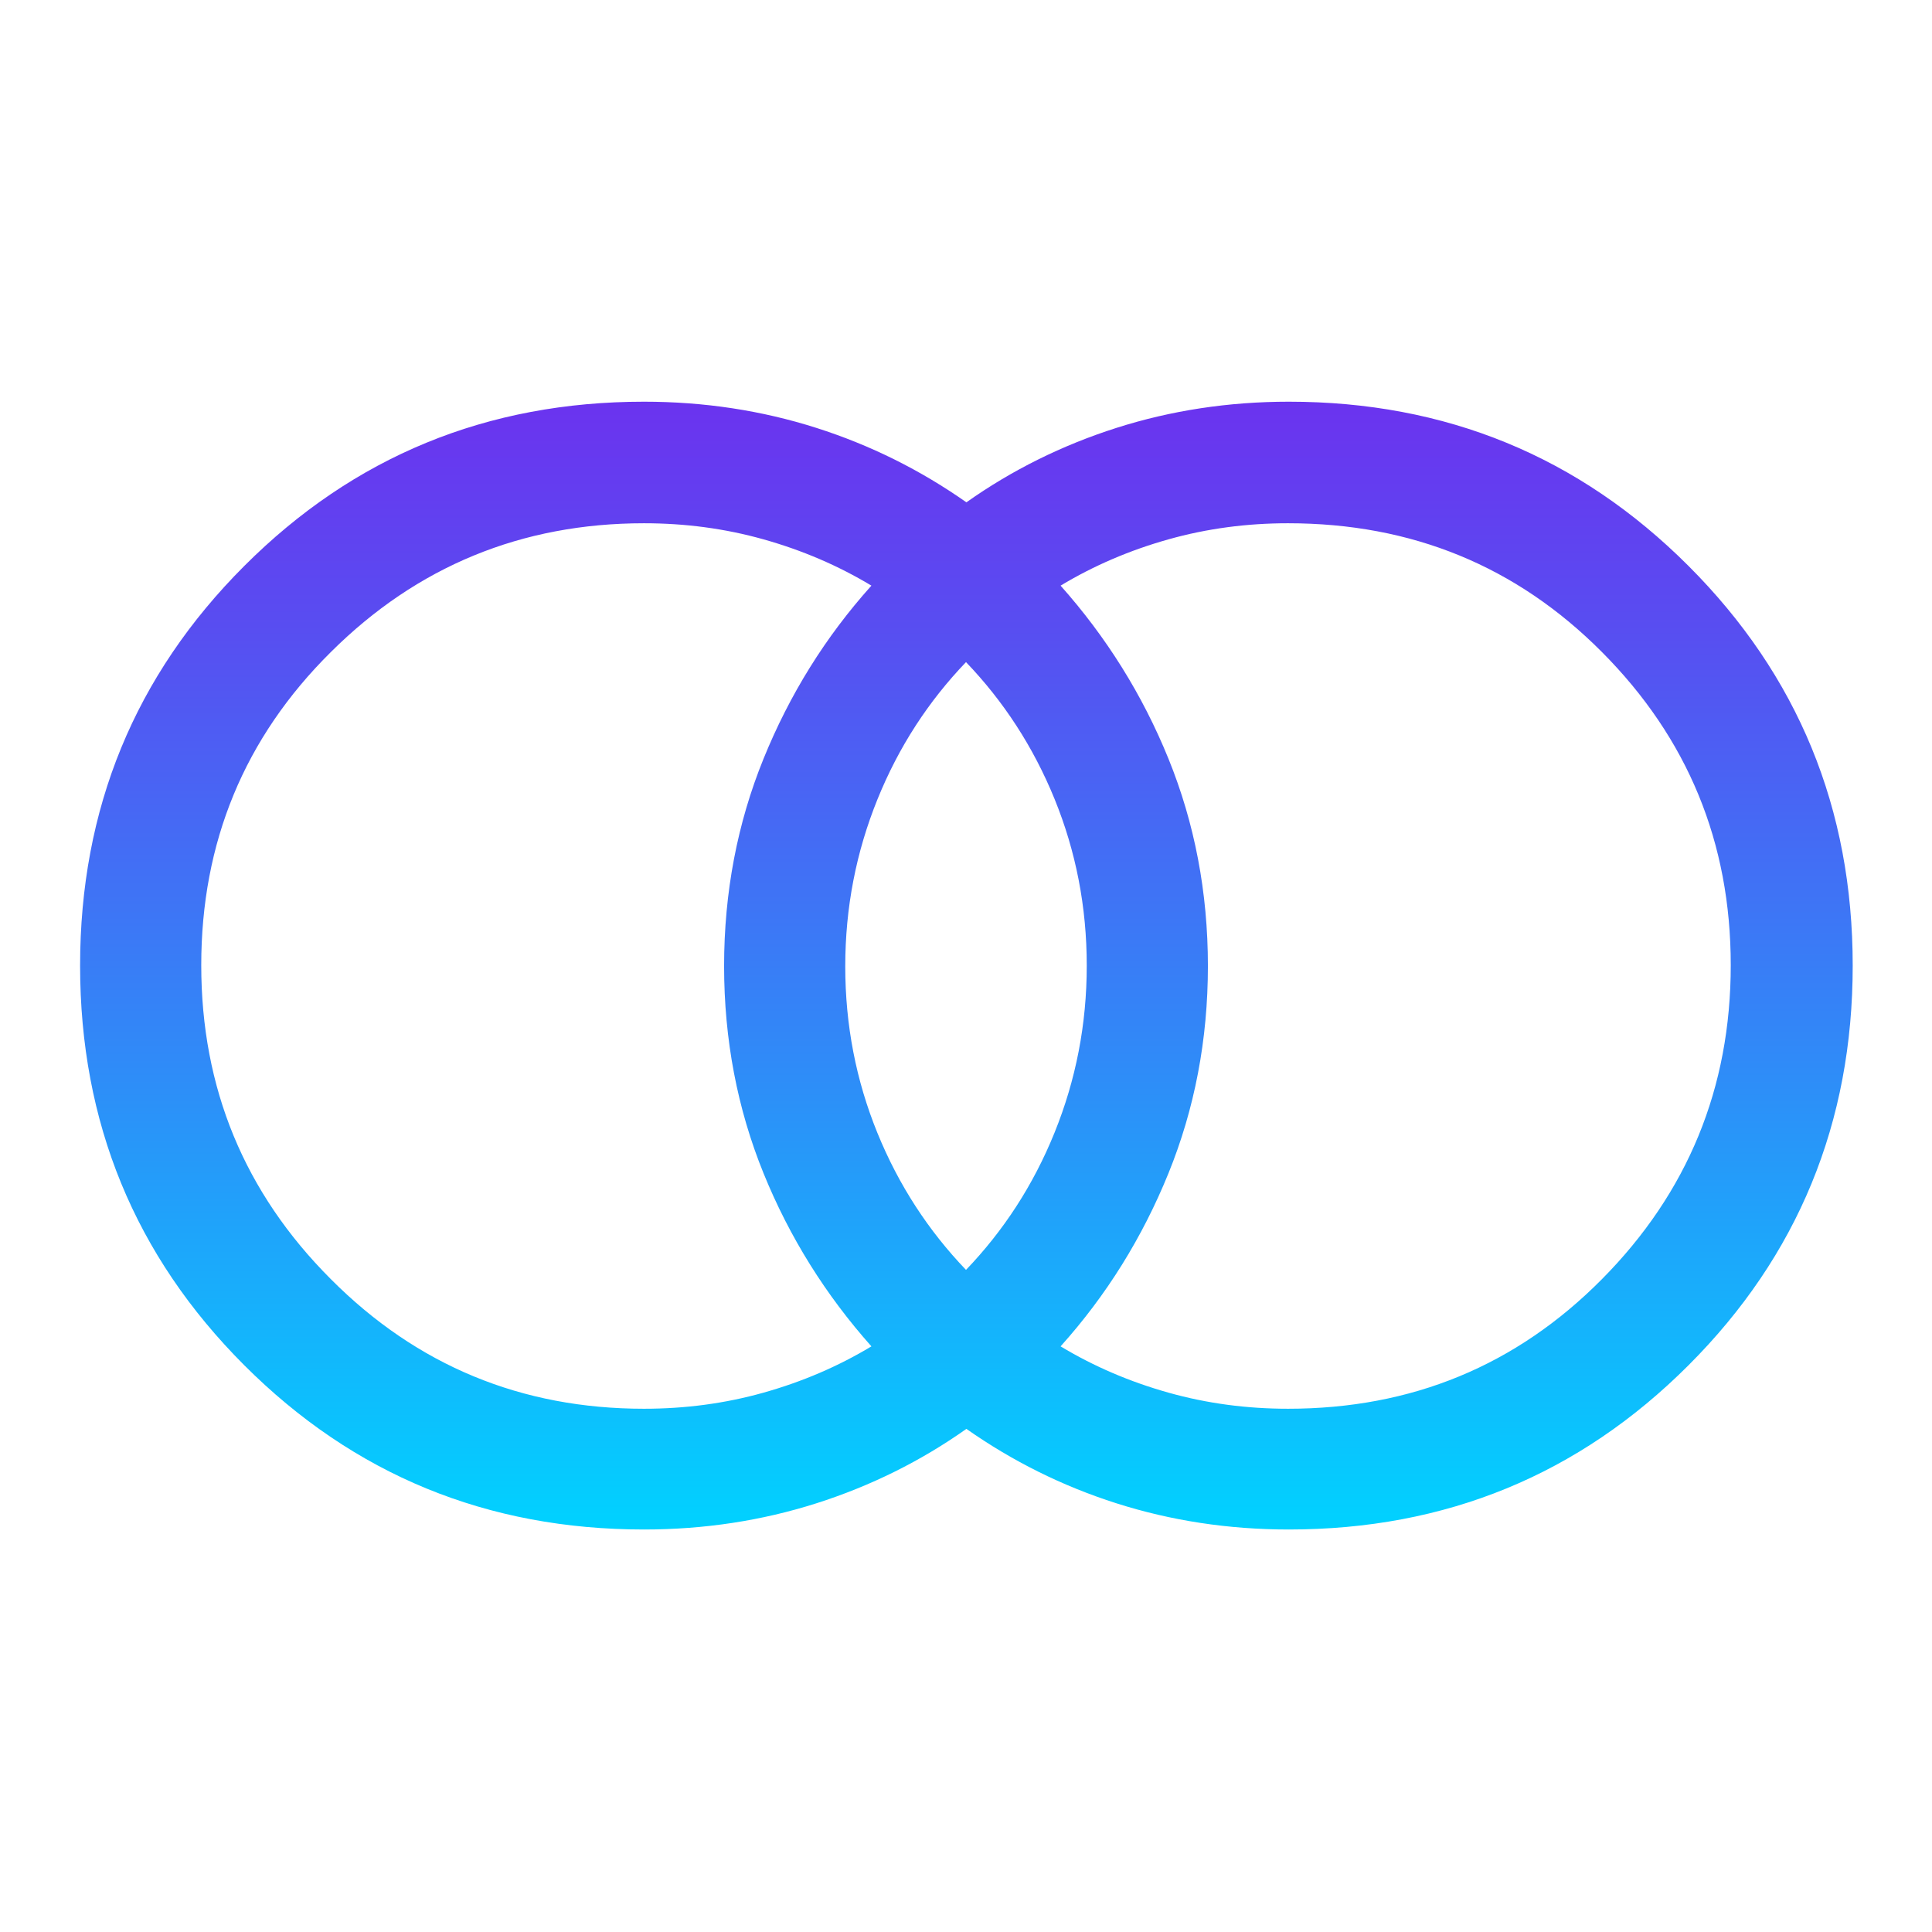
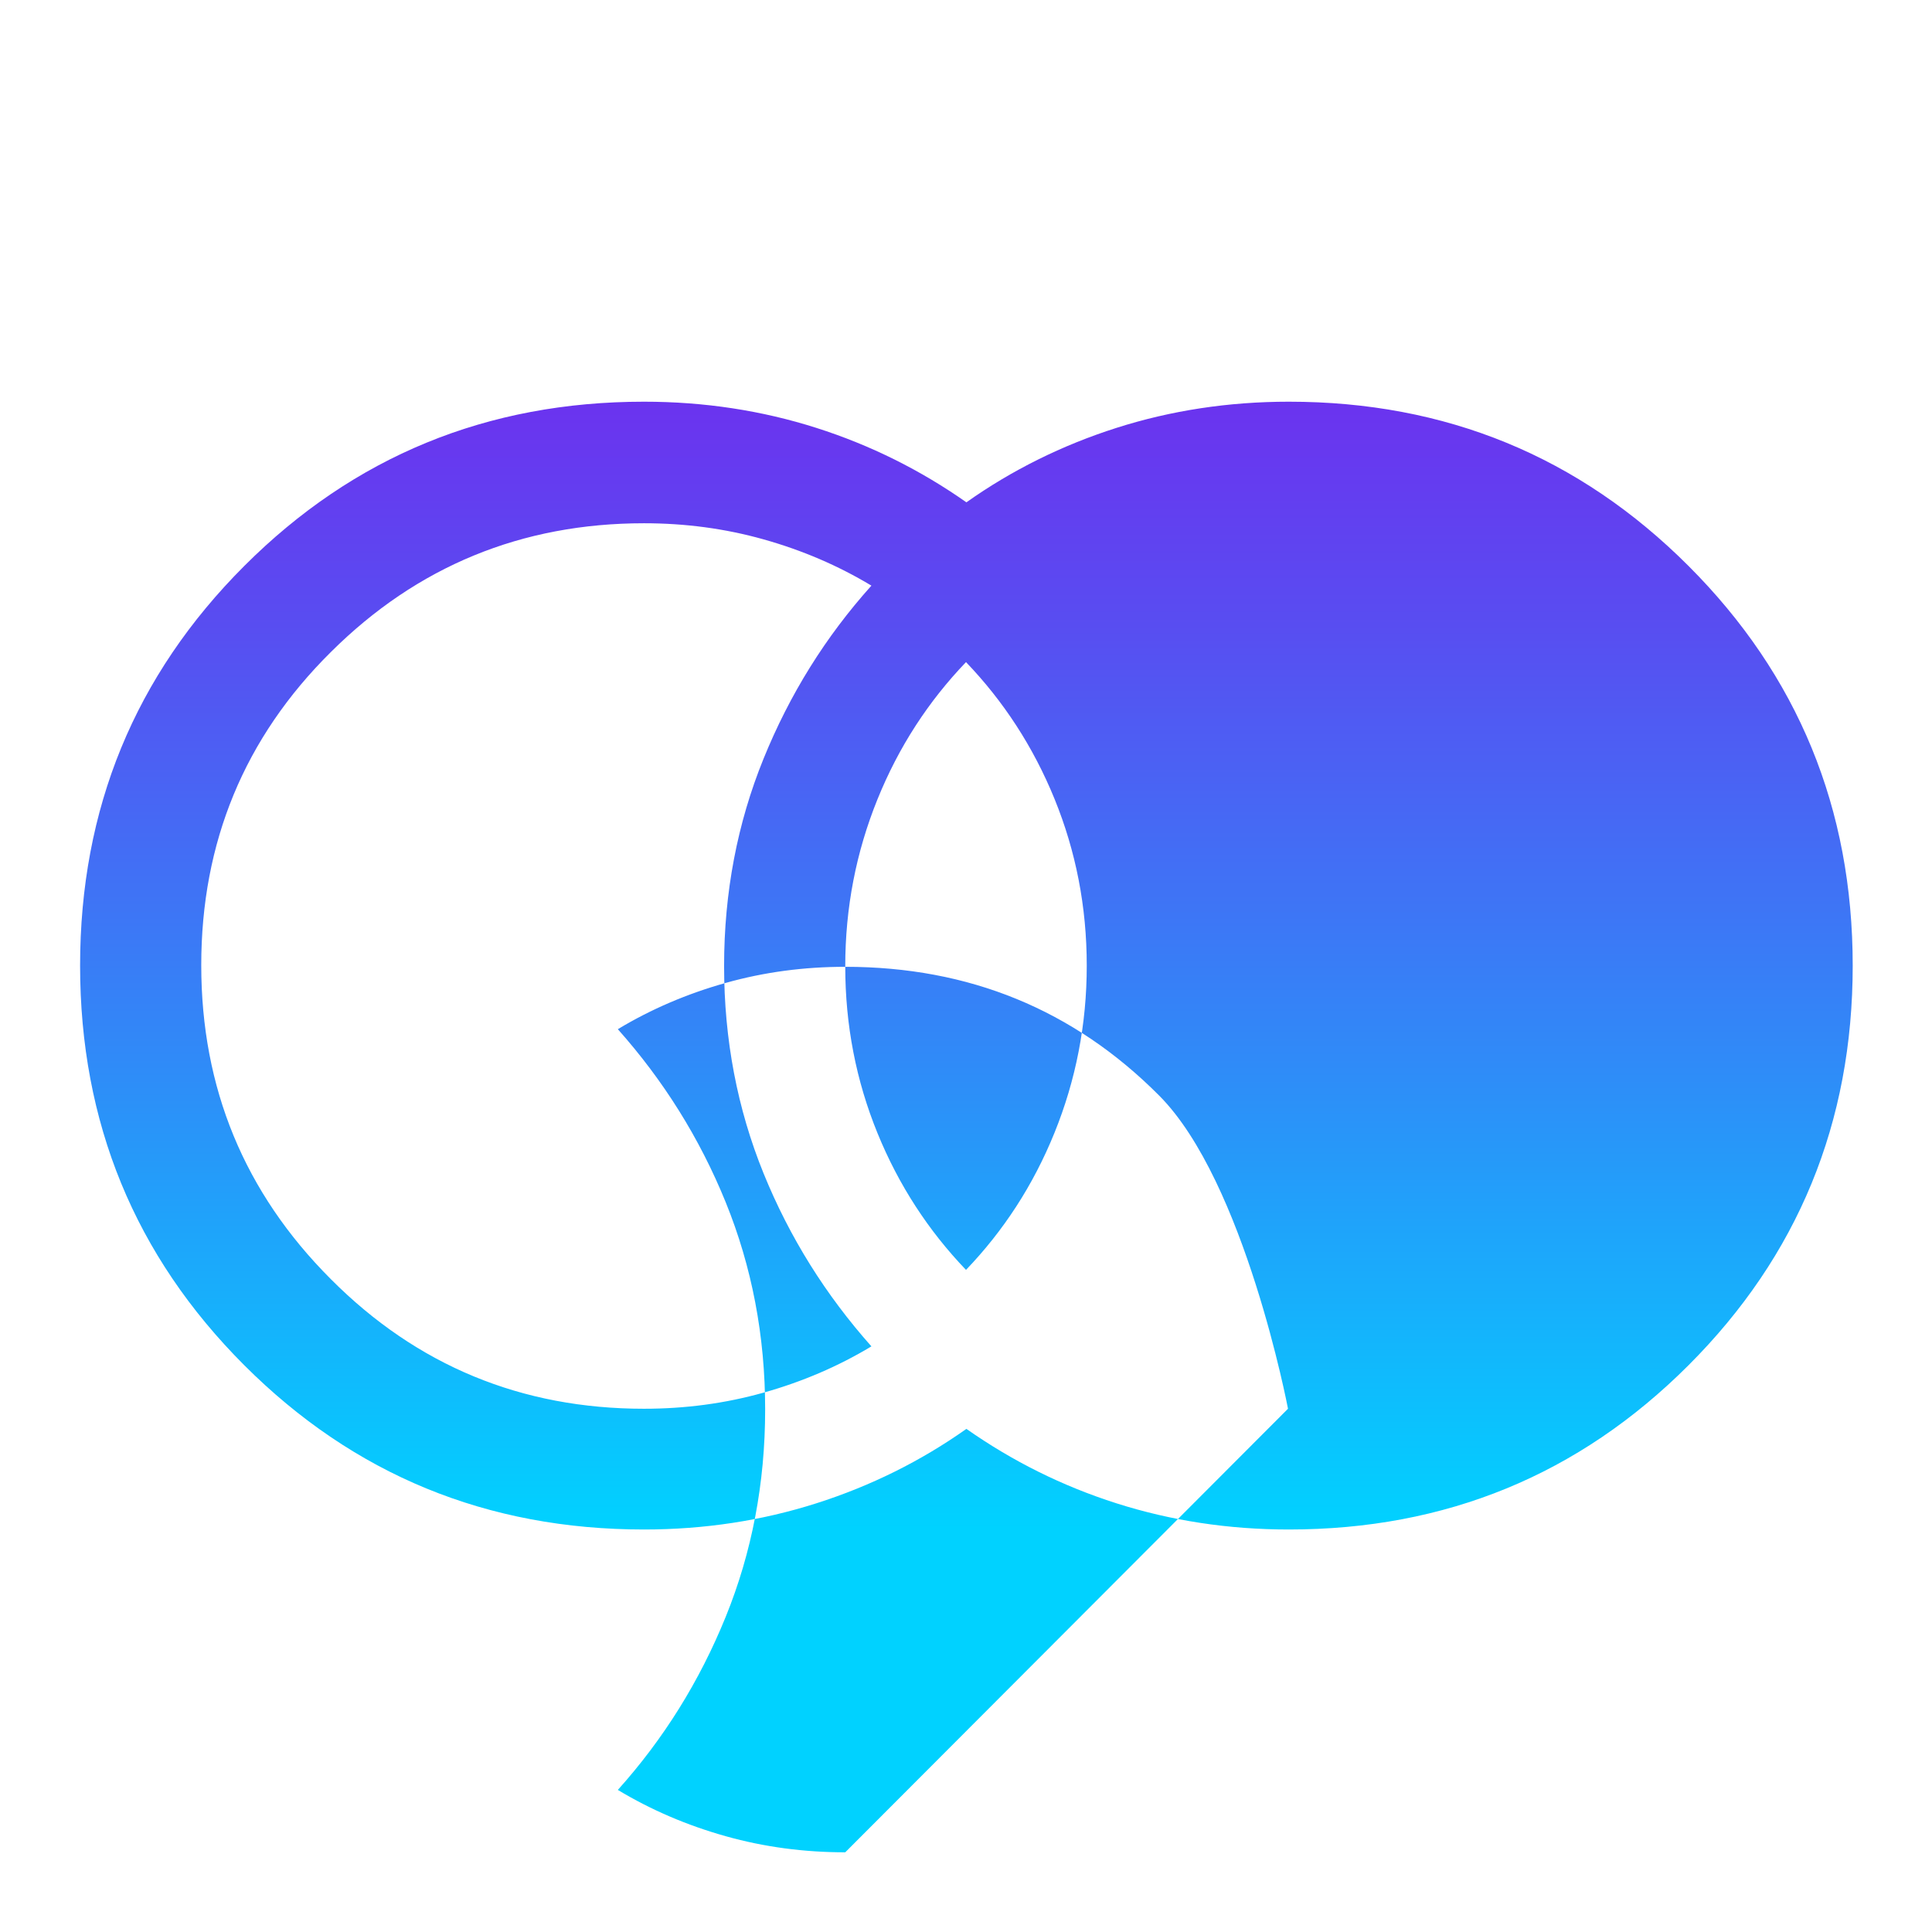
<svg xmlns="http://www.w3.org/2000/svg" id="Layer_1" viewBox="0 0 48 48">
  <defs>
    <style>.cls-1{fill:url(#linear-gradient);}</style>
    <linearGradient id="linear-gradient" x1="24" y1="38" x2="24" y2="10" gradientUnits="userSpaceOnUse">
      <stop offset="0" stop-color="#00d2ff" />
      <stop offset=".4" stop-color="#2e8df8" />
      <stop offset=".81" stop-color="#594cf1" />
      <stop offset="1" stop-color="#6b33ef" />
    </linearGradient>
  </defs>
-   <path class="cls-1" d="M32,35c3.07,0,5.67-1.07,7.8-3.22,2.13-2.15,3.2-4.75,3.2-7.8s-1.07-5.64-3.2-7.78-4.73-3.2-7.8-3.2c-1.02,0-2.01.13-2.97.4-.96.27-1.85.65-2.68,1.15,1.13,1.27,2.03,2.7,2.68,4.3s.98,3.32.98,5.15-.33,3.55-.98,5.15-1.54,3.03-2.68,4.3c.83.5,1.72.88,2.68,1.15.96.27,1.95.4,2.97.4ZM24,31.55c.93-.97,1.67-2.1,2.2-3.41s.8-2.69.8-4.15-.27-2.84-.8-4.14-1.27-2.43-2.2-3.4c-.93.97-1.67,2.1-2.2,3.41s-.8,2.69-.8,4.15.27,2.84.8,4.14,1.27,2.43,2.2,3.4ZM16,35c1.02,0,2.01-.13,2.97-.4.96-.27,1.85-.65,2.68-1.15-1.13-1.27-2.03-2.7-2.68-4.3s-.98-3.32-.98-5.15.33-3.55.98-5.15,1.54-3.03,2.68-4.3c-.83-.5-1.72-.88-2.68-1.15-.96-.27-1.95-.4-2.97-.4-3.04,0-5.64,1.07-7.78,3.2-2.15,2.13-3.22,4.73-3.22,7.78s1.07,5.65,3.22,7.8c2.14,2.15,4.74,3.22,7.78,3.22ZM16,38c-3.9,0-7.21-1.36-9.93-4.08-2.72-2.72-4.08-6.03-4.08-9.93s1.36-7.21,4.08-9.93c2.72-2.72,6.03-4.08,9.93-4.08,1.5,0,2.93.22,4.28.65s2.59,1.05,3.73,1.85c1.13-.8,2.38-1.42,3.73-1.85s2.78-.65,4.28-.65c3.9,0,7.21,1.36,9.93,4.08s4.08,6.03,4.08,9.93-1.36,7.21-4.08,9.93c-2.72,2.72-6.03,4.08-9.93,4.08-1.5,0-2.93-.22-4.28-.65s-2.59-1.05-3.73-1.85c-1.13.8-2.38,1.42-3.73,1.85s-2.78.65-4.28.65Z" />
+   <path class="cls-1" d="M32,35s-1.07-5.64-3.2-7.78-4.73-3.2-7.8-3.2c-1.02,0-2.01.13-2.97.4-.96.27-1.85.65-2.68,1.15,1.13,1.27,2.03,2.7,2.68,4.3s.98,3.32.98,5.15-.33,3.55-.98,5.15-1.54,3.03-2.68,4.3c.83.5,1.72.88,2.68,1.15.96.27,1.95.4,2.97.4ZM24,31.55c.93-.97,1.67-2.1,2.2-3.41s.8-2.69.8-4.15-.27-2.84-.8-4.14-1.27-2.43-2.2-3.4c-.93.97-1.67,2.1-2.2,3.41s-.8,2.69-.8,4.15.27,2.84.8,4.14,1.27,2.43,2.2,3.4ZM16,35c1.02,0,2.01-.13,2.97-.4.96-.27,1.85-.65,2.68-1.15-1.13-1.27-2.03-2.7-2.68-4.3s-.98-3.32-.98-5.15.33-3.55.98-5.15,1.54-3.03,2.68-4.3c-.83-.5-1.72-.88-2.68-1.15-.96-.27-1.95-.4-2.97-.4-3.04,0-5.64,1.07-7.78,3.2-2.15,2.13-3.22,4.73-3.22,7.78s1.07,5.65,3.22,7.8c2.14,2.15,4.74,3.22,7.78,3.22ZM16,38c-3.9,0-7.21-1.36-9.93-4.08-2.72-2.72-4.08-6.03-4.08-9.93s1.36-7.21,4.08-9.93c2.72-2.72,6.03-4.08,9.93-4.08,1.5,0,2.93.22,4.28.65s2.59,1.05,3.73,1.85c1.13-.8,2.38-1.42,3.73-1.85s2.78-.65,4.28-.65c3.9,0,7.21,1.36,9.93,4.08s4.08,6.03,4.08,9.93-1.36,7.21-4.08,9.93c-2.72,2.72-6.03,4.08-9.93,4.08-1.5,0-2.93-.22-4.28-.65s-2.59-1.05-3.73-1.85c-1.13.8-2.38,1.42-3.73,1.85s-2.78.65-4.28.65Z" />
</svg>